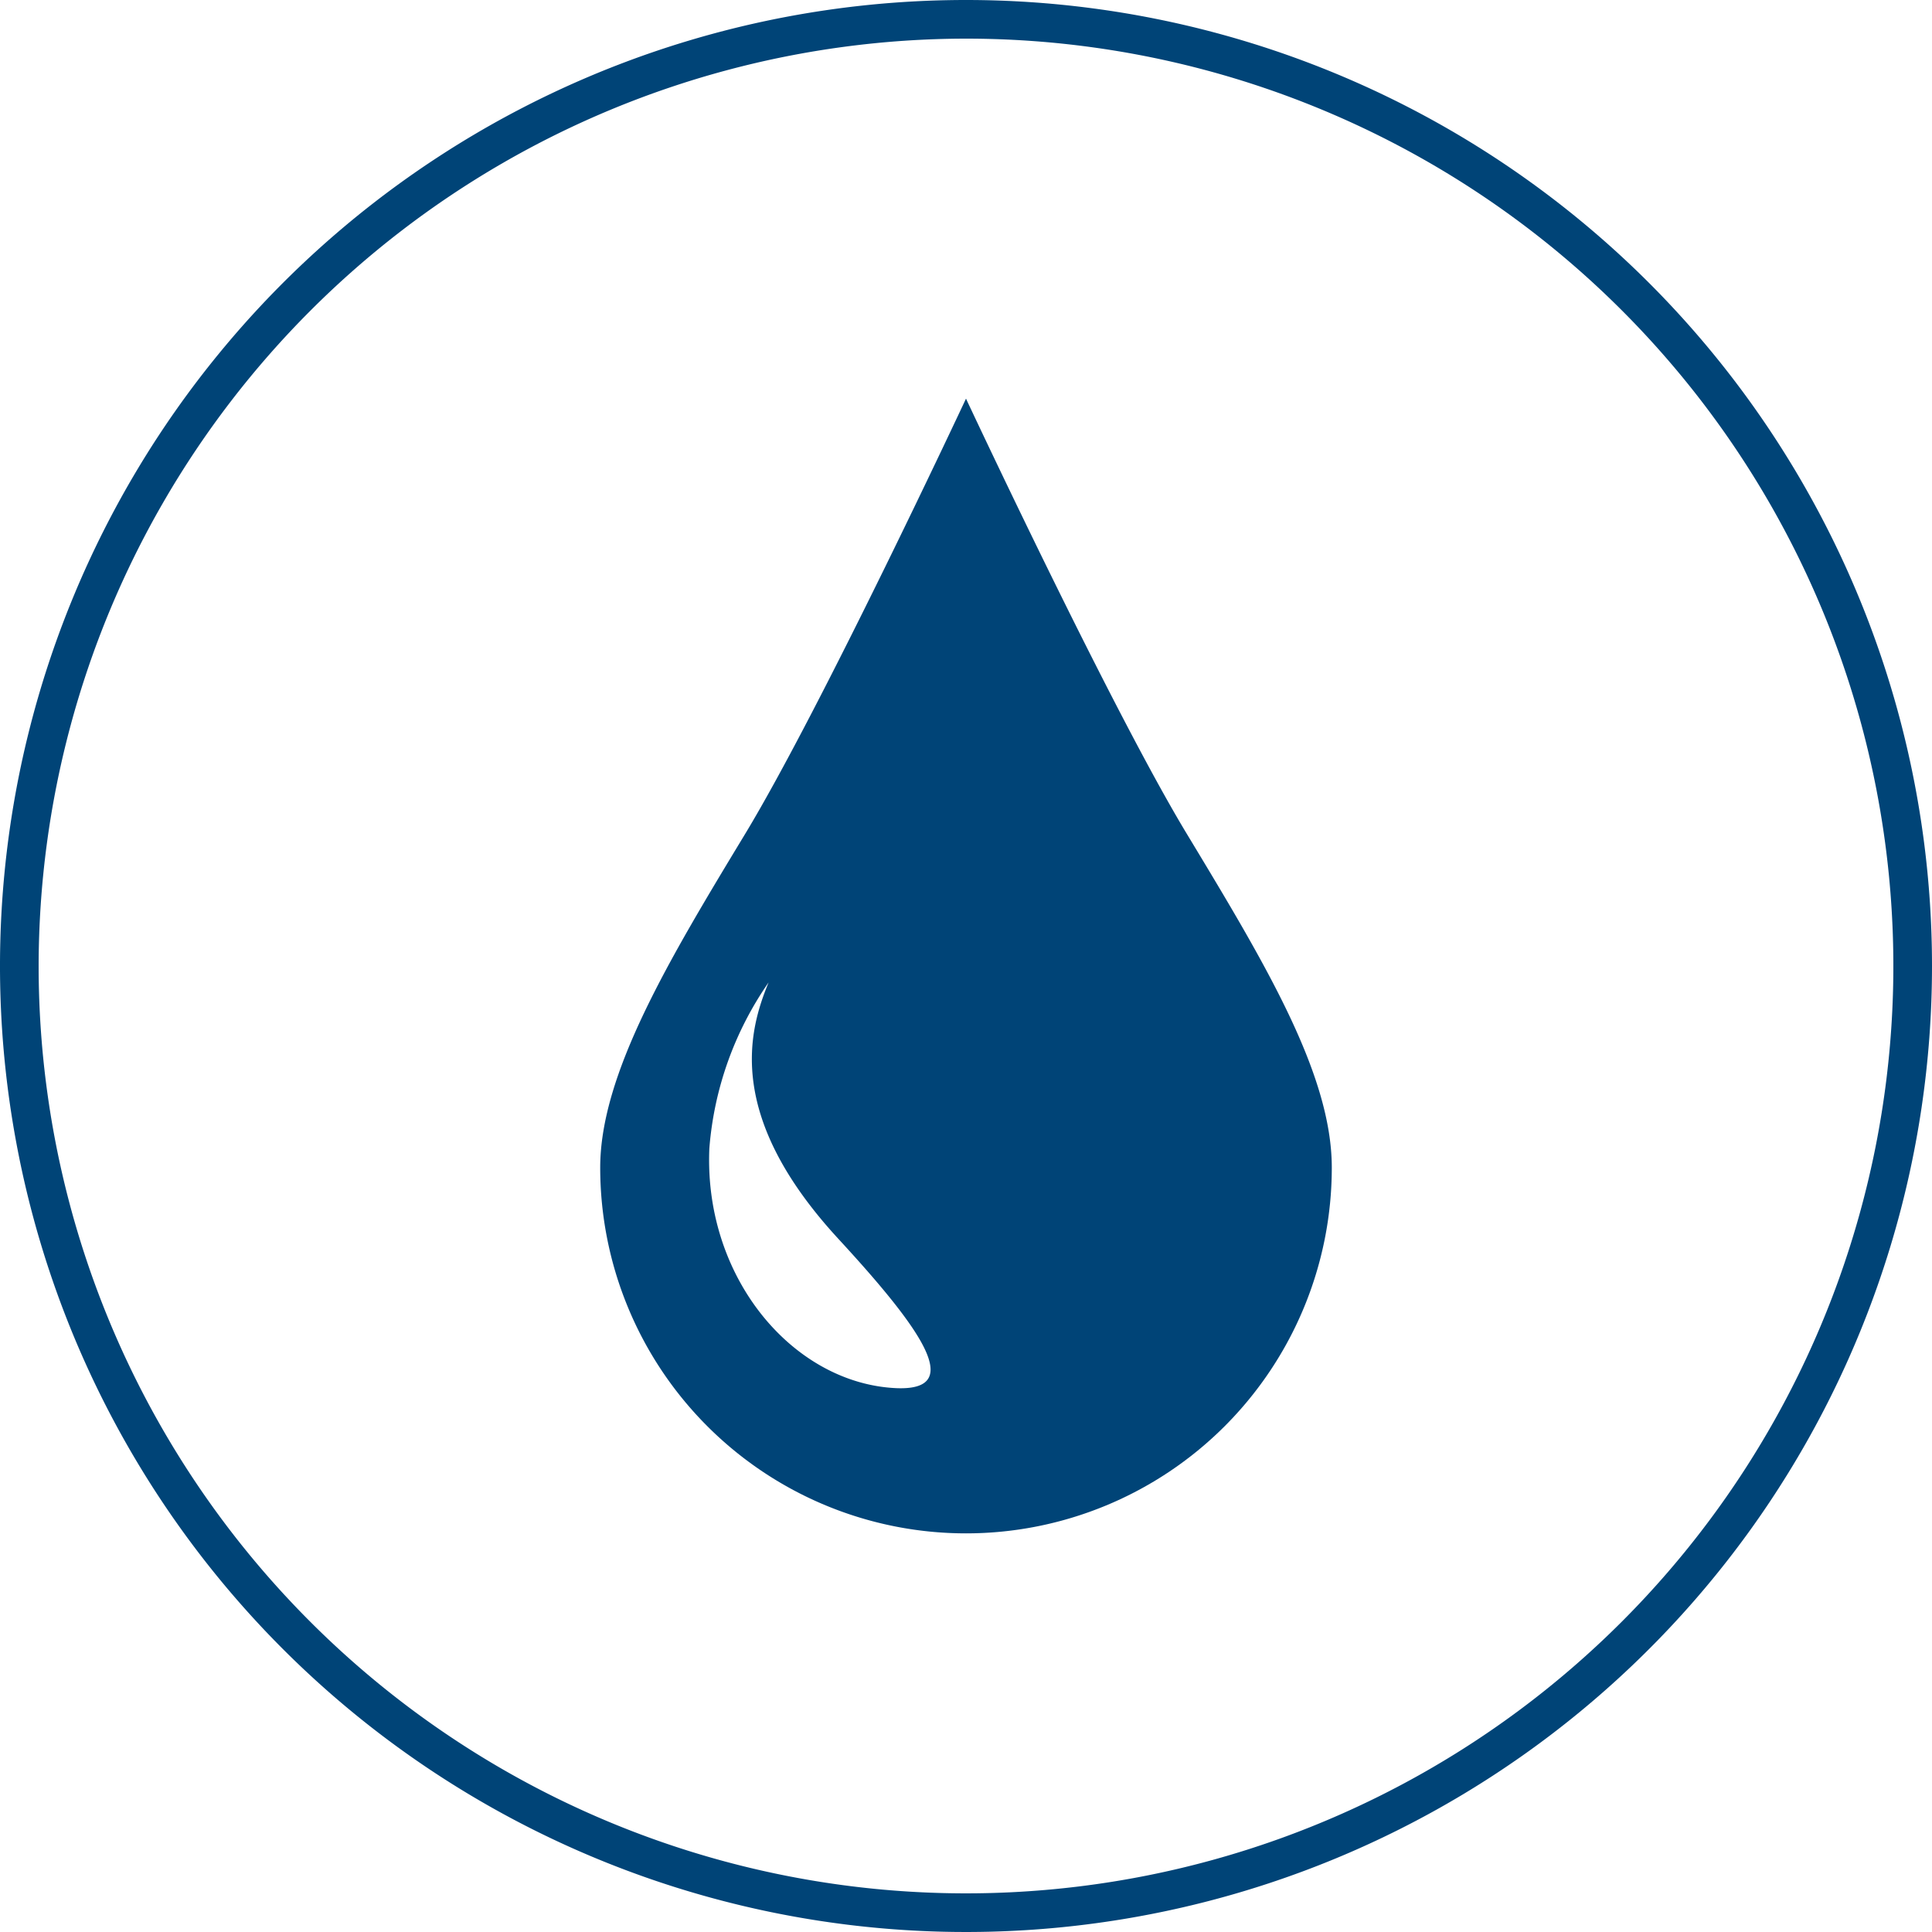
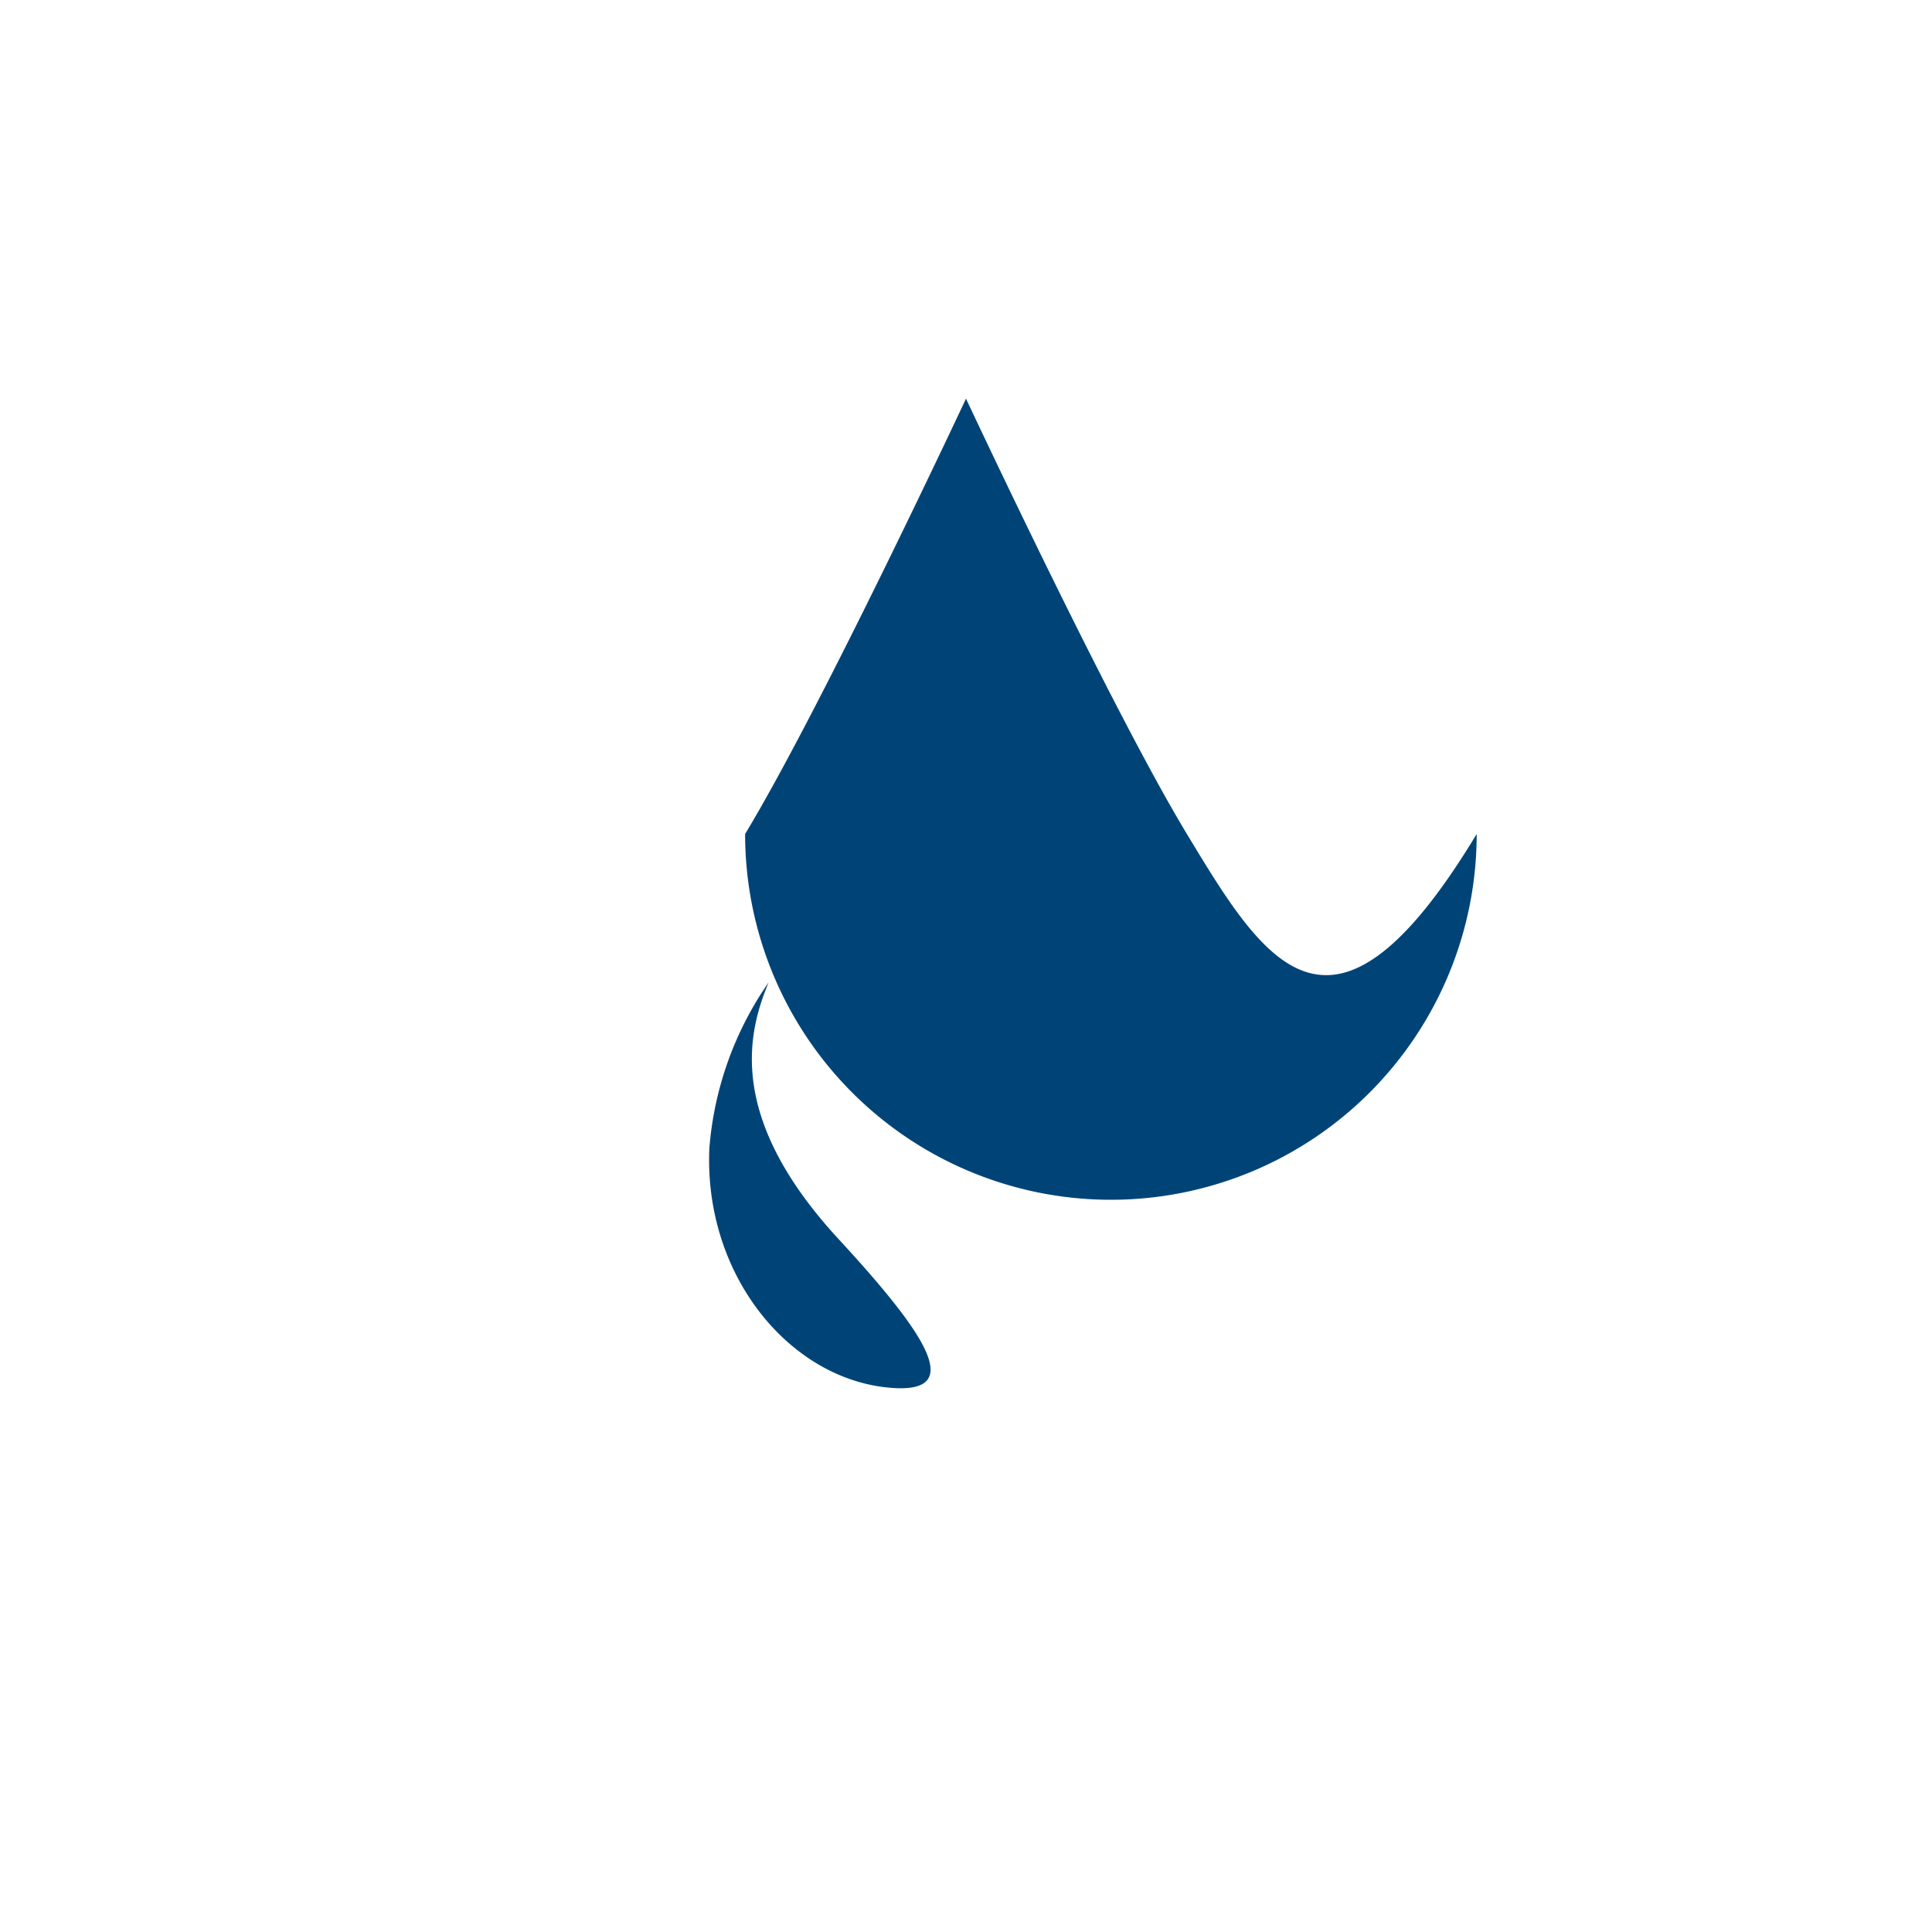
<svg xmlns="http://www.w3.org/2000/svg" id="Ebene_1" data-name="Ebene 1" width="60" height="60" viewBox="0 0 60 60">
  <defs>
    <style>
      .cls-1 {
        fill: #047;
      }
    </style>
  </defs>
  <g>
-     <path class="cls-1" d="M30,1.2A28.8,28.8,0,1,1,1.2,30,28.83,28.83,0,0,1,30,1.2M30,0A30,30,0,1,0,60,30,30,30,0,0,0,30,0Z" />
-     <path class="cls-1" d="M36.86,25.9C34.5,22,30,12.38,30,12.38S25.5,22,23.14,25.9s-4.5,7.45-4.5,10.36a11.36,11.36,0,0,0,22.72,0C41.36,33.35,39.27,29.89,36.86,25.9ZM27.39,43.07c-3-.41-5.53-3.56-5.36-7.41a10.46,10.46,0,0,1,1.84-5.15c-.63,1.52-1.35,4.17,2.2,8C28.84,41.52,30.11,43.43,27.39,43.07Z" />
+     <path class="cls-1" d="M36.86,25.9C34.5,22,30,12.38,30,12.38S25.5,22,23.14,25.9a11.36,11.36,0,0,0,22.72,0C41.36,33.35,39.27,29.89,36.86,25.9ZM27.39,43.07c-3-.41-5.53-3.56-5.36-7.41a10.46,10.46,0,0,1,1.84-5.15c-.63,1.52-1.35,4.17,2.2,8C28.84,41.52,30.11,43.43,27.39,43.07Z" />
  </g>
</svg>